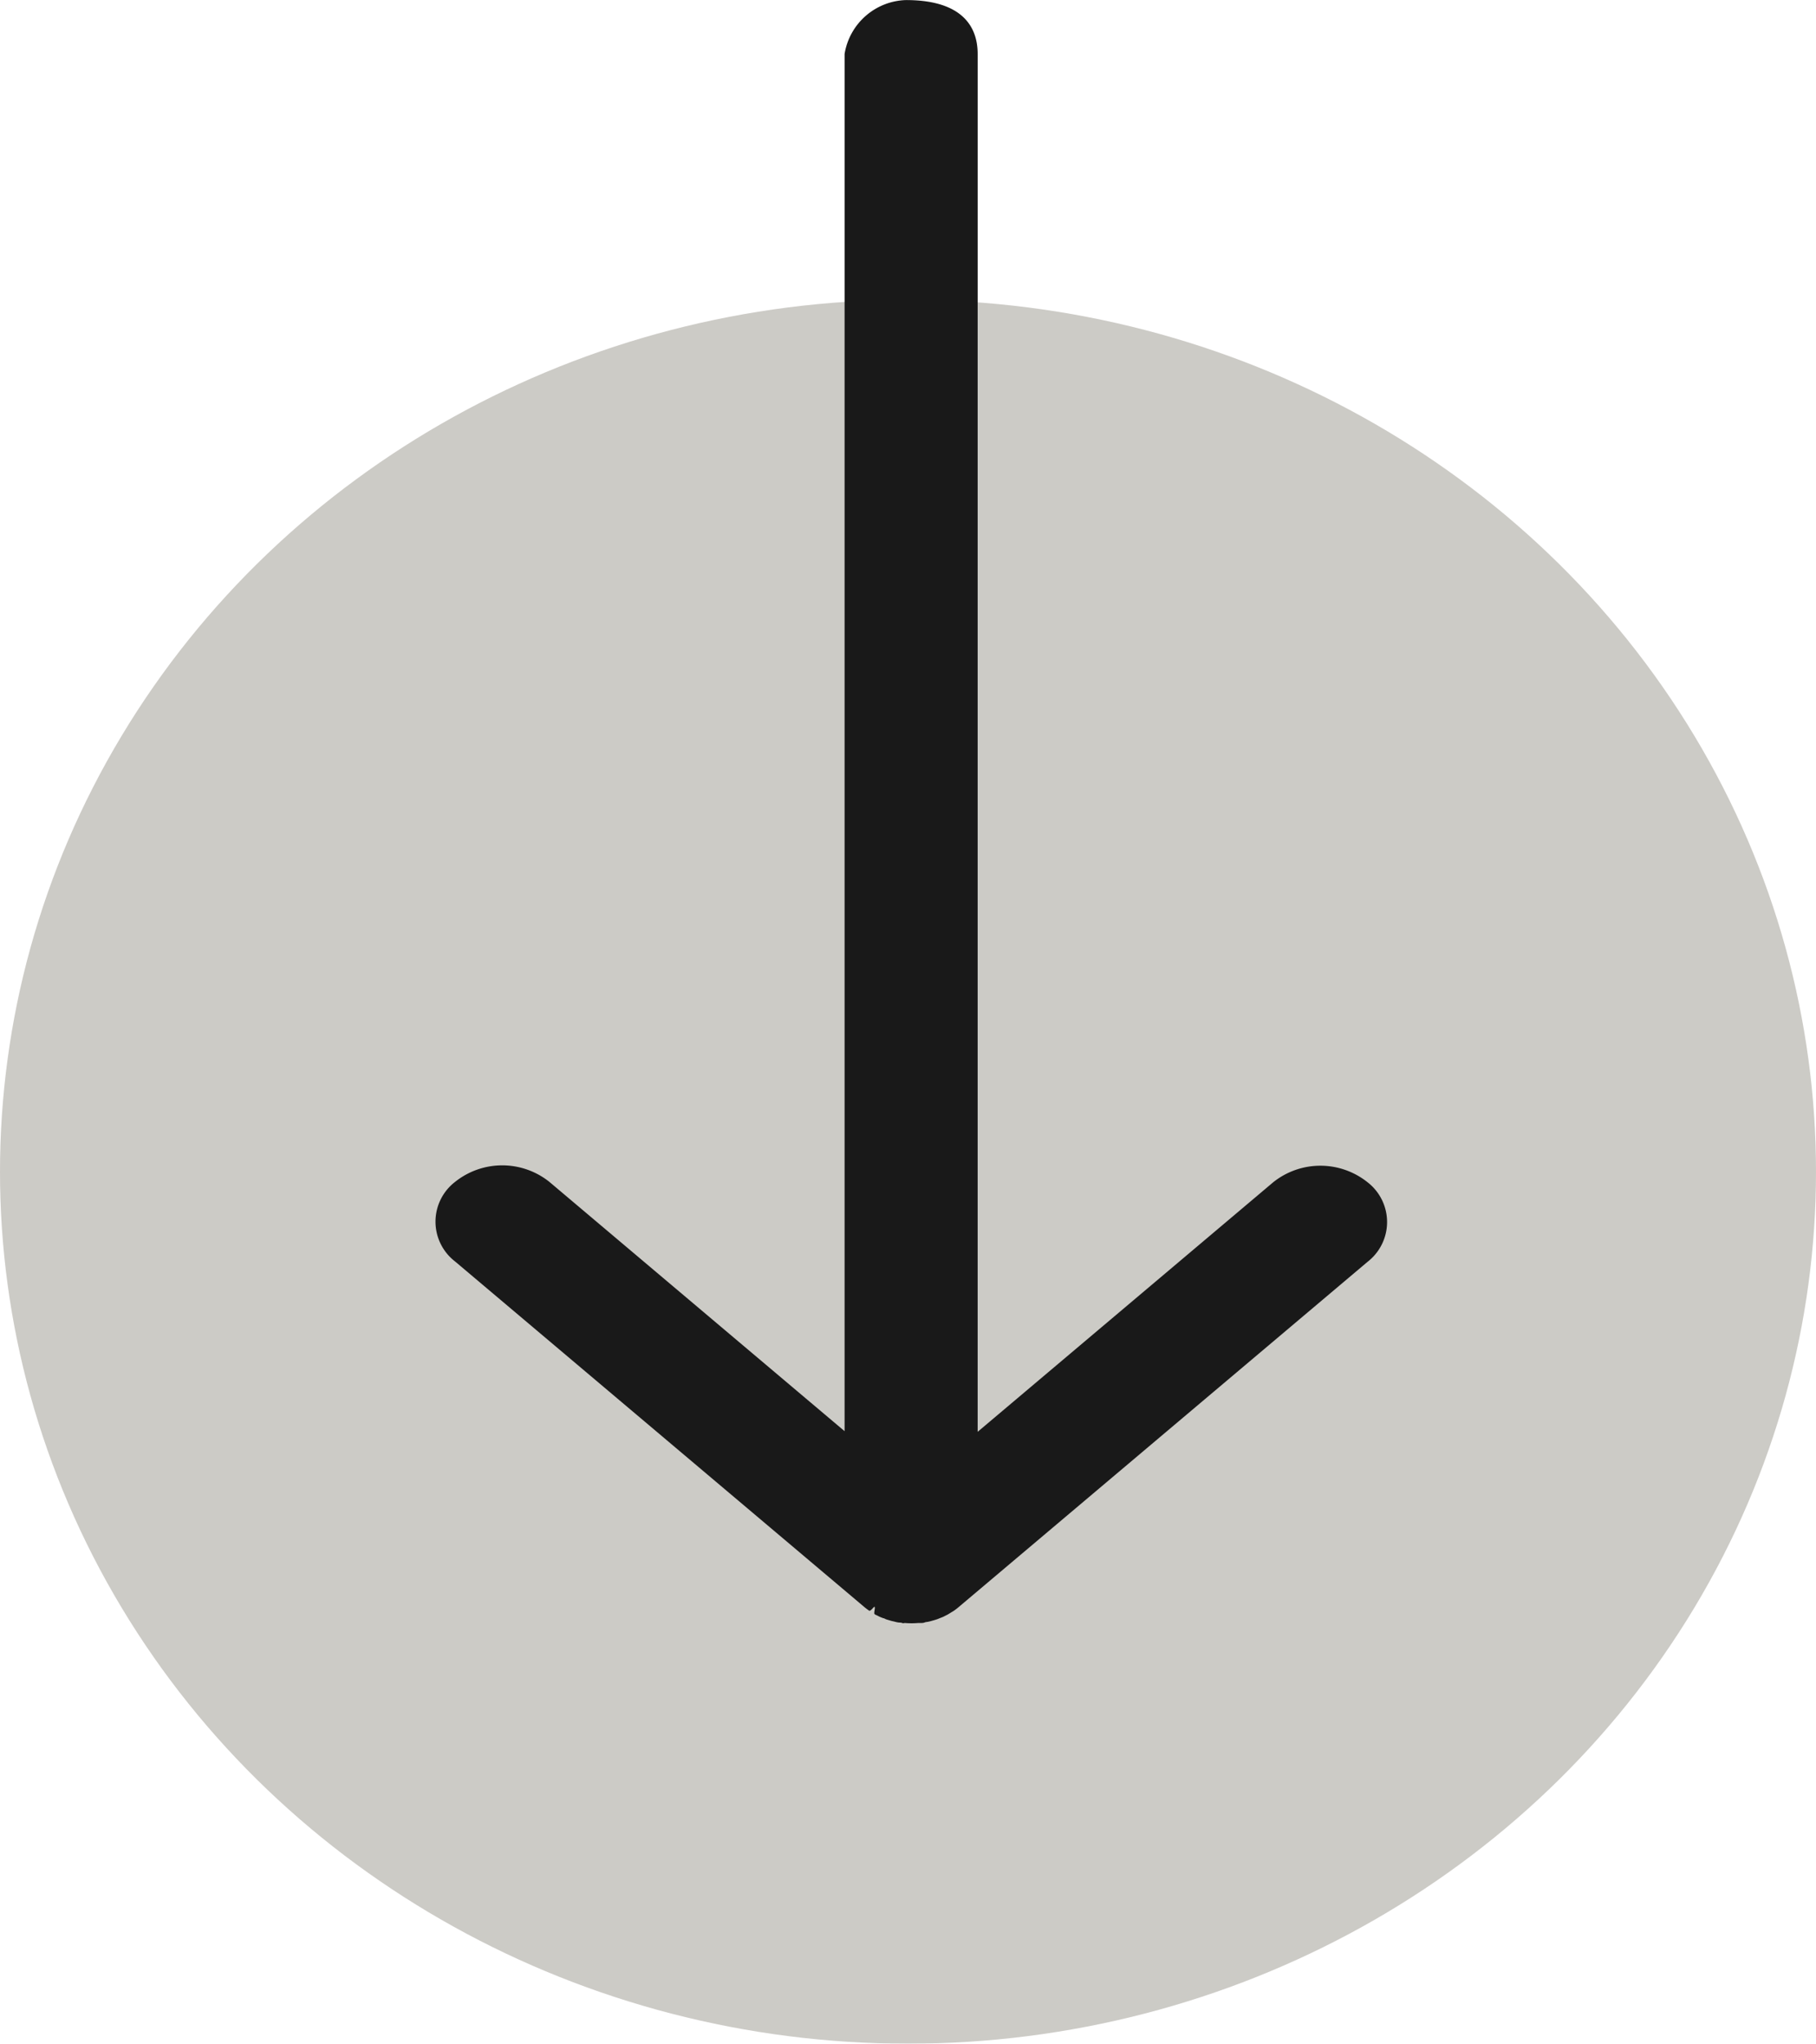
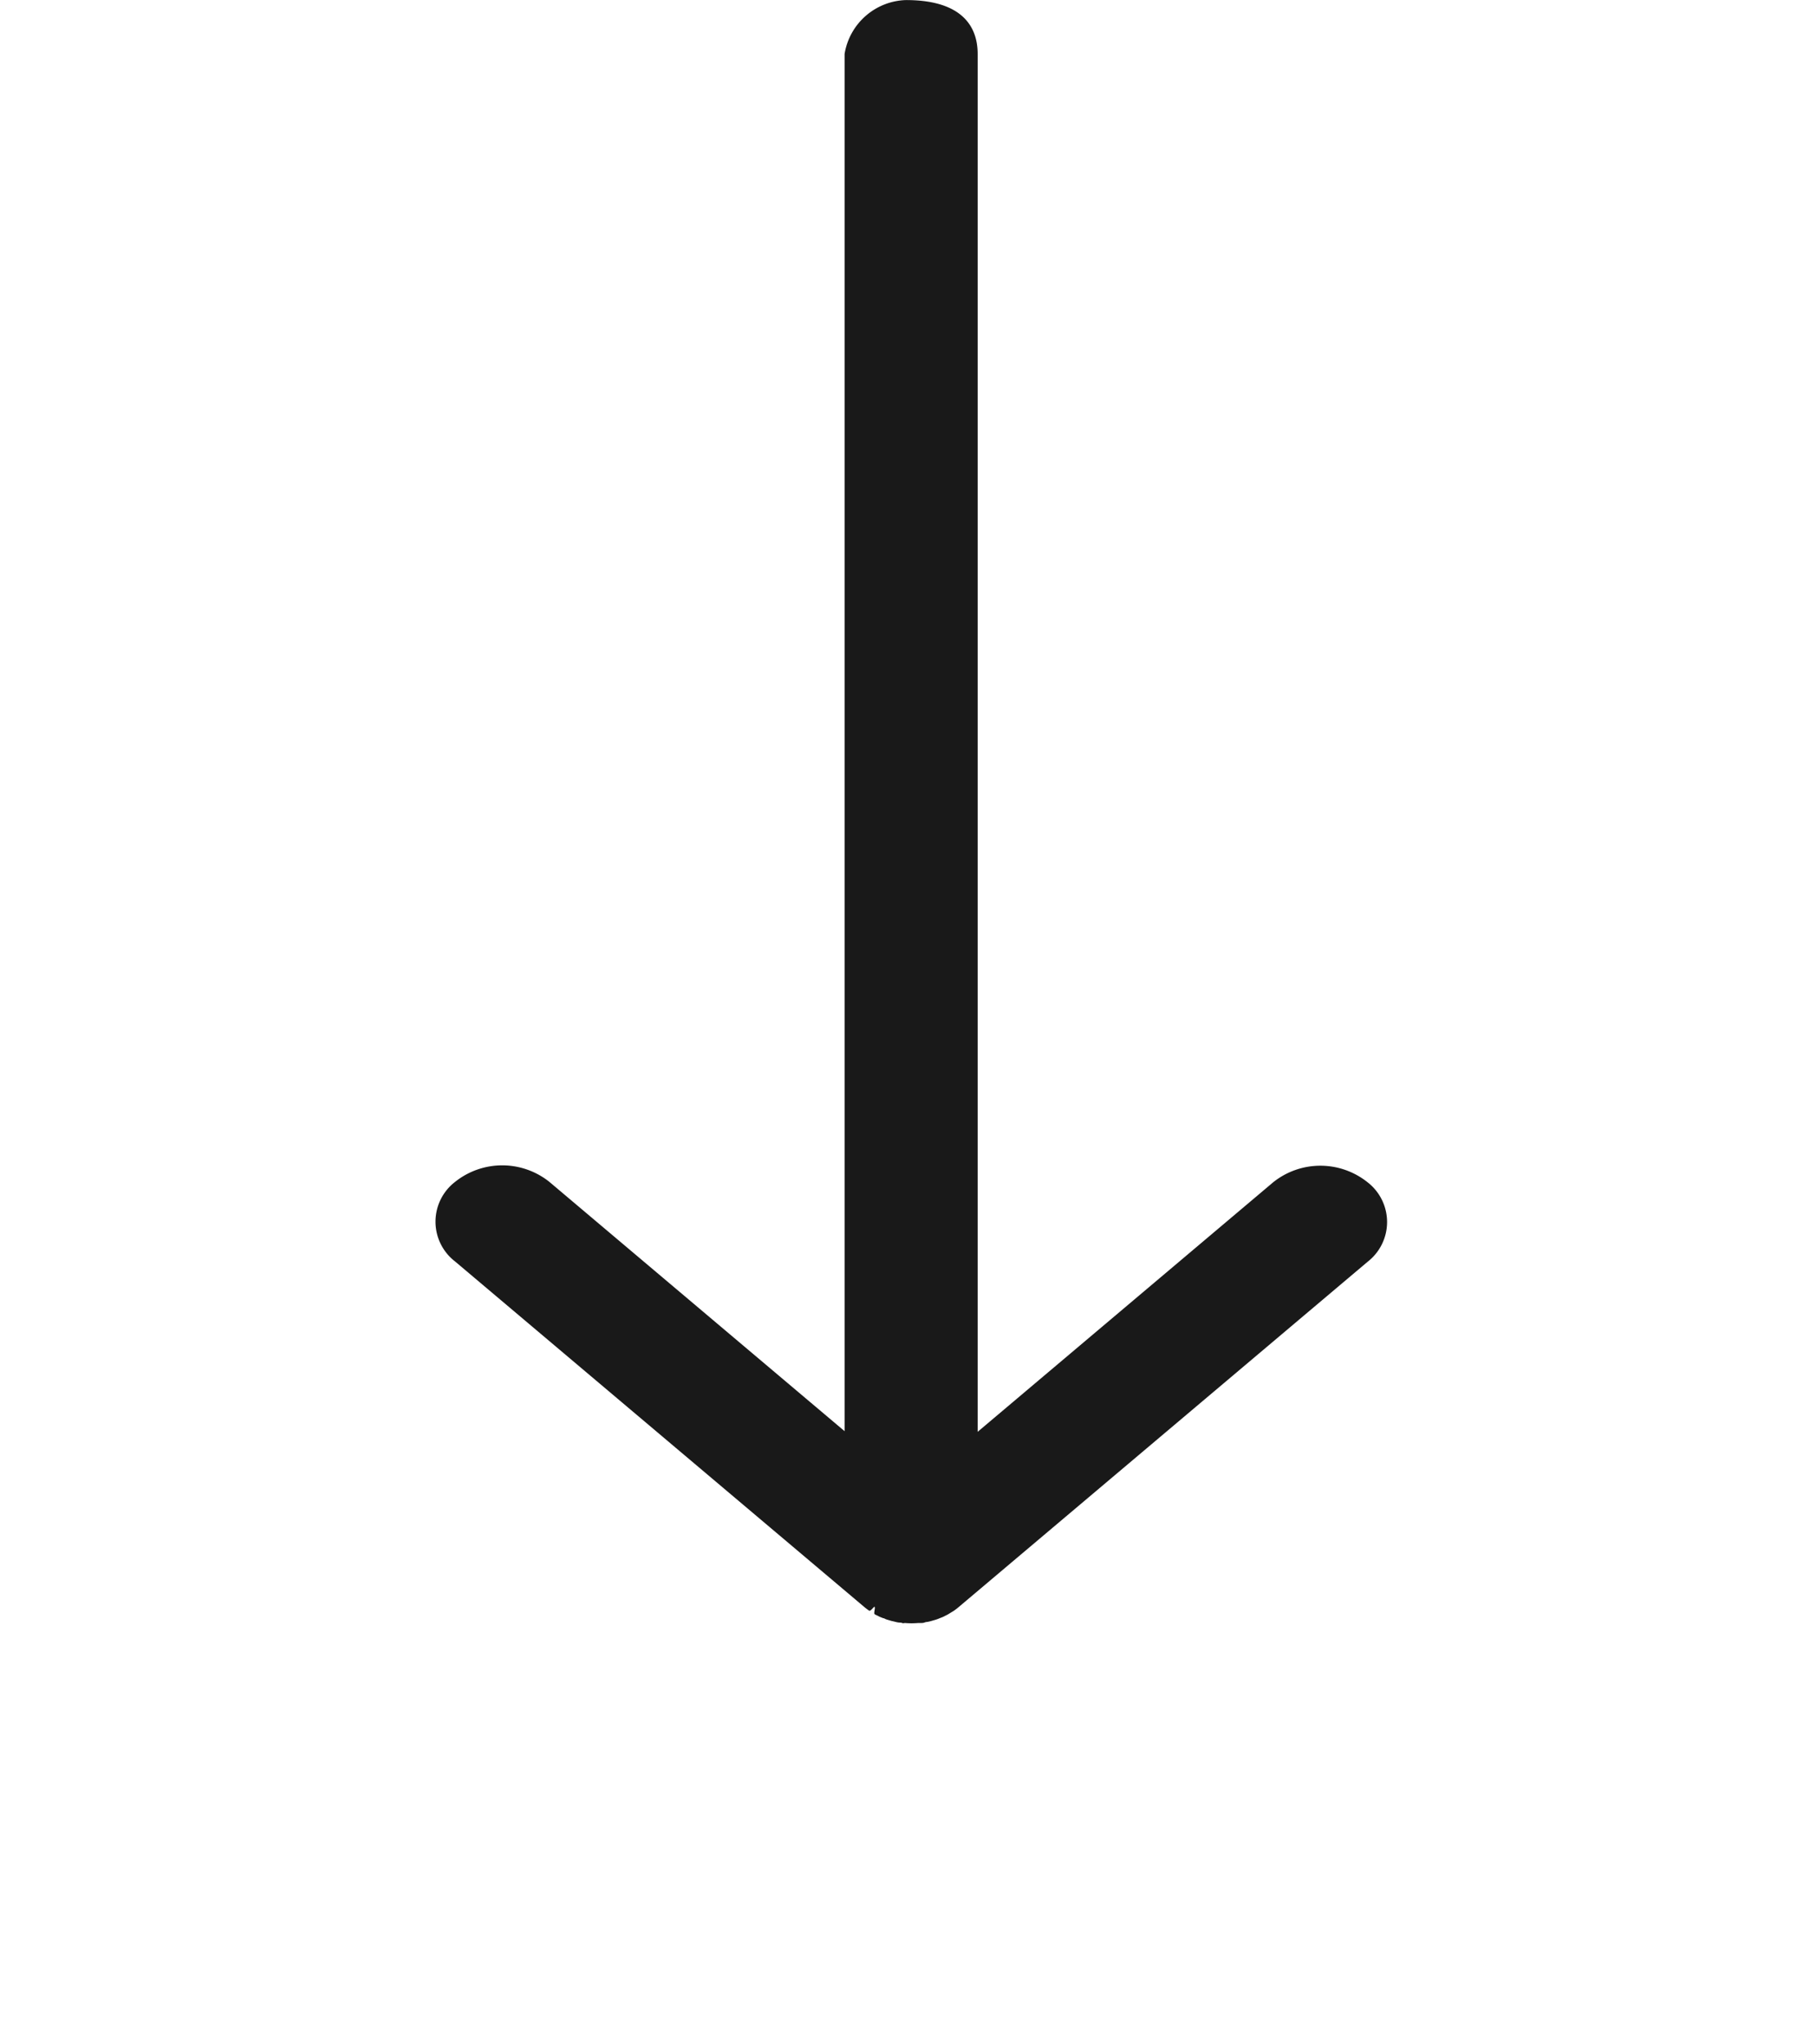
<svg xmlns="http://www.w3.org/2000/svg" width="25" height="28.126" viewBox="0 0 25 28.126">
  <g id="组件_27_4" data-name="组件 27 – 4" transform="translate(25) rotate(90)" opacity="0.9">
    <g id="组件_34_1" data-name="组件 34 – 1">
      <g id="组_4119" data-name="组 4119" transform="translate(-10.154 -4.5)">
        <g id="组_4120" data-name="组 4120" transform="translate(0 -1)">
          <g id="组_4121" data-name="组 4121">
-             <ellipse id="椭圆_511" data-name="椭圆 511" cx="12" cy="12.5" rx="12" ry="12.5" transform="translate(14.28 5.5)" fill="#c7c5c0" />
            <g id="组_3756" data-name="组 3756" transform="translate(10.123 11.404)">
              <g id="组_3755" data-name="组 3755">
                <path id="路径_3327" data-name="路径 3327" d="M105.518,44.059c.008-.013.089.014.1,0s.014-.027.021-.04.013-.024.018-.036l.017-.043c0-.013.01-.025.015-.039s.009-.028.013-.042.009-.028.012-.042.006-.029.01-.043.007-.029.009-.044,0-.034.007-.051,0-.025,0-.038a1.07,1.07,0,0,0,0-.181c0-.013,0-.025,0-.038s0-.034-.007-.051-.006-.029-.009-.044-.006-.029-.01-.043-.008-.028-.012-.042-.008-.028-.013-.042-.01-.026-.015-.038-.011-.029-.017-.043-.012-.024-.018-.036-.013-.027-.021-.04-.016-.026-.024-.039-.013-.022-.02-.033-.033-.046-.051-.067l-4.754-5.632a.692.692,0,0,0-1.094,0,1.04,1.04,0,0,0,0,1.3l3.434,4.068H84.147c-.427,0-.743.27-.742.989a.883.883,0,0,0,.742.843H103.1L99.67,48.535a1.04,1.04,0,0,0,0,1.3.691.691,0,0,0,1.094,0l4.754-5.632c.018-.021.035-.044.051-.067S105.511,44.07,105.518,44.059Z" transform="translate(-83.373 -37.003)" />
              </g>
            </g>
          </g>
        </g>
      </g>
    </g>
  </g>
</svg>